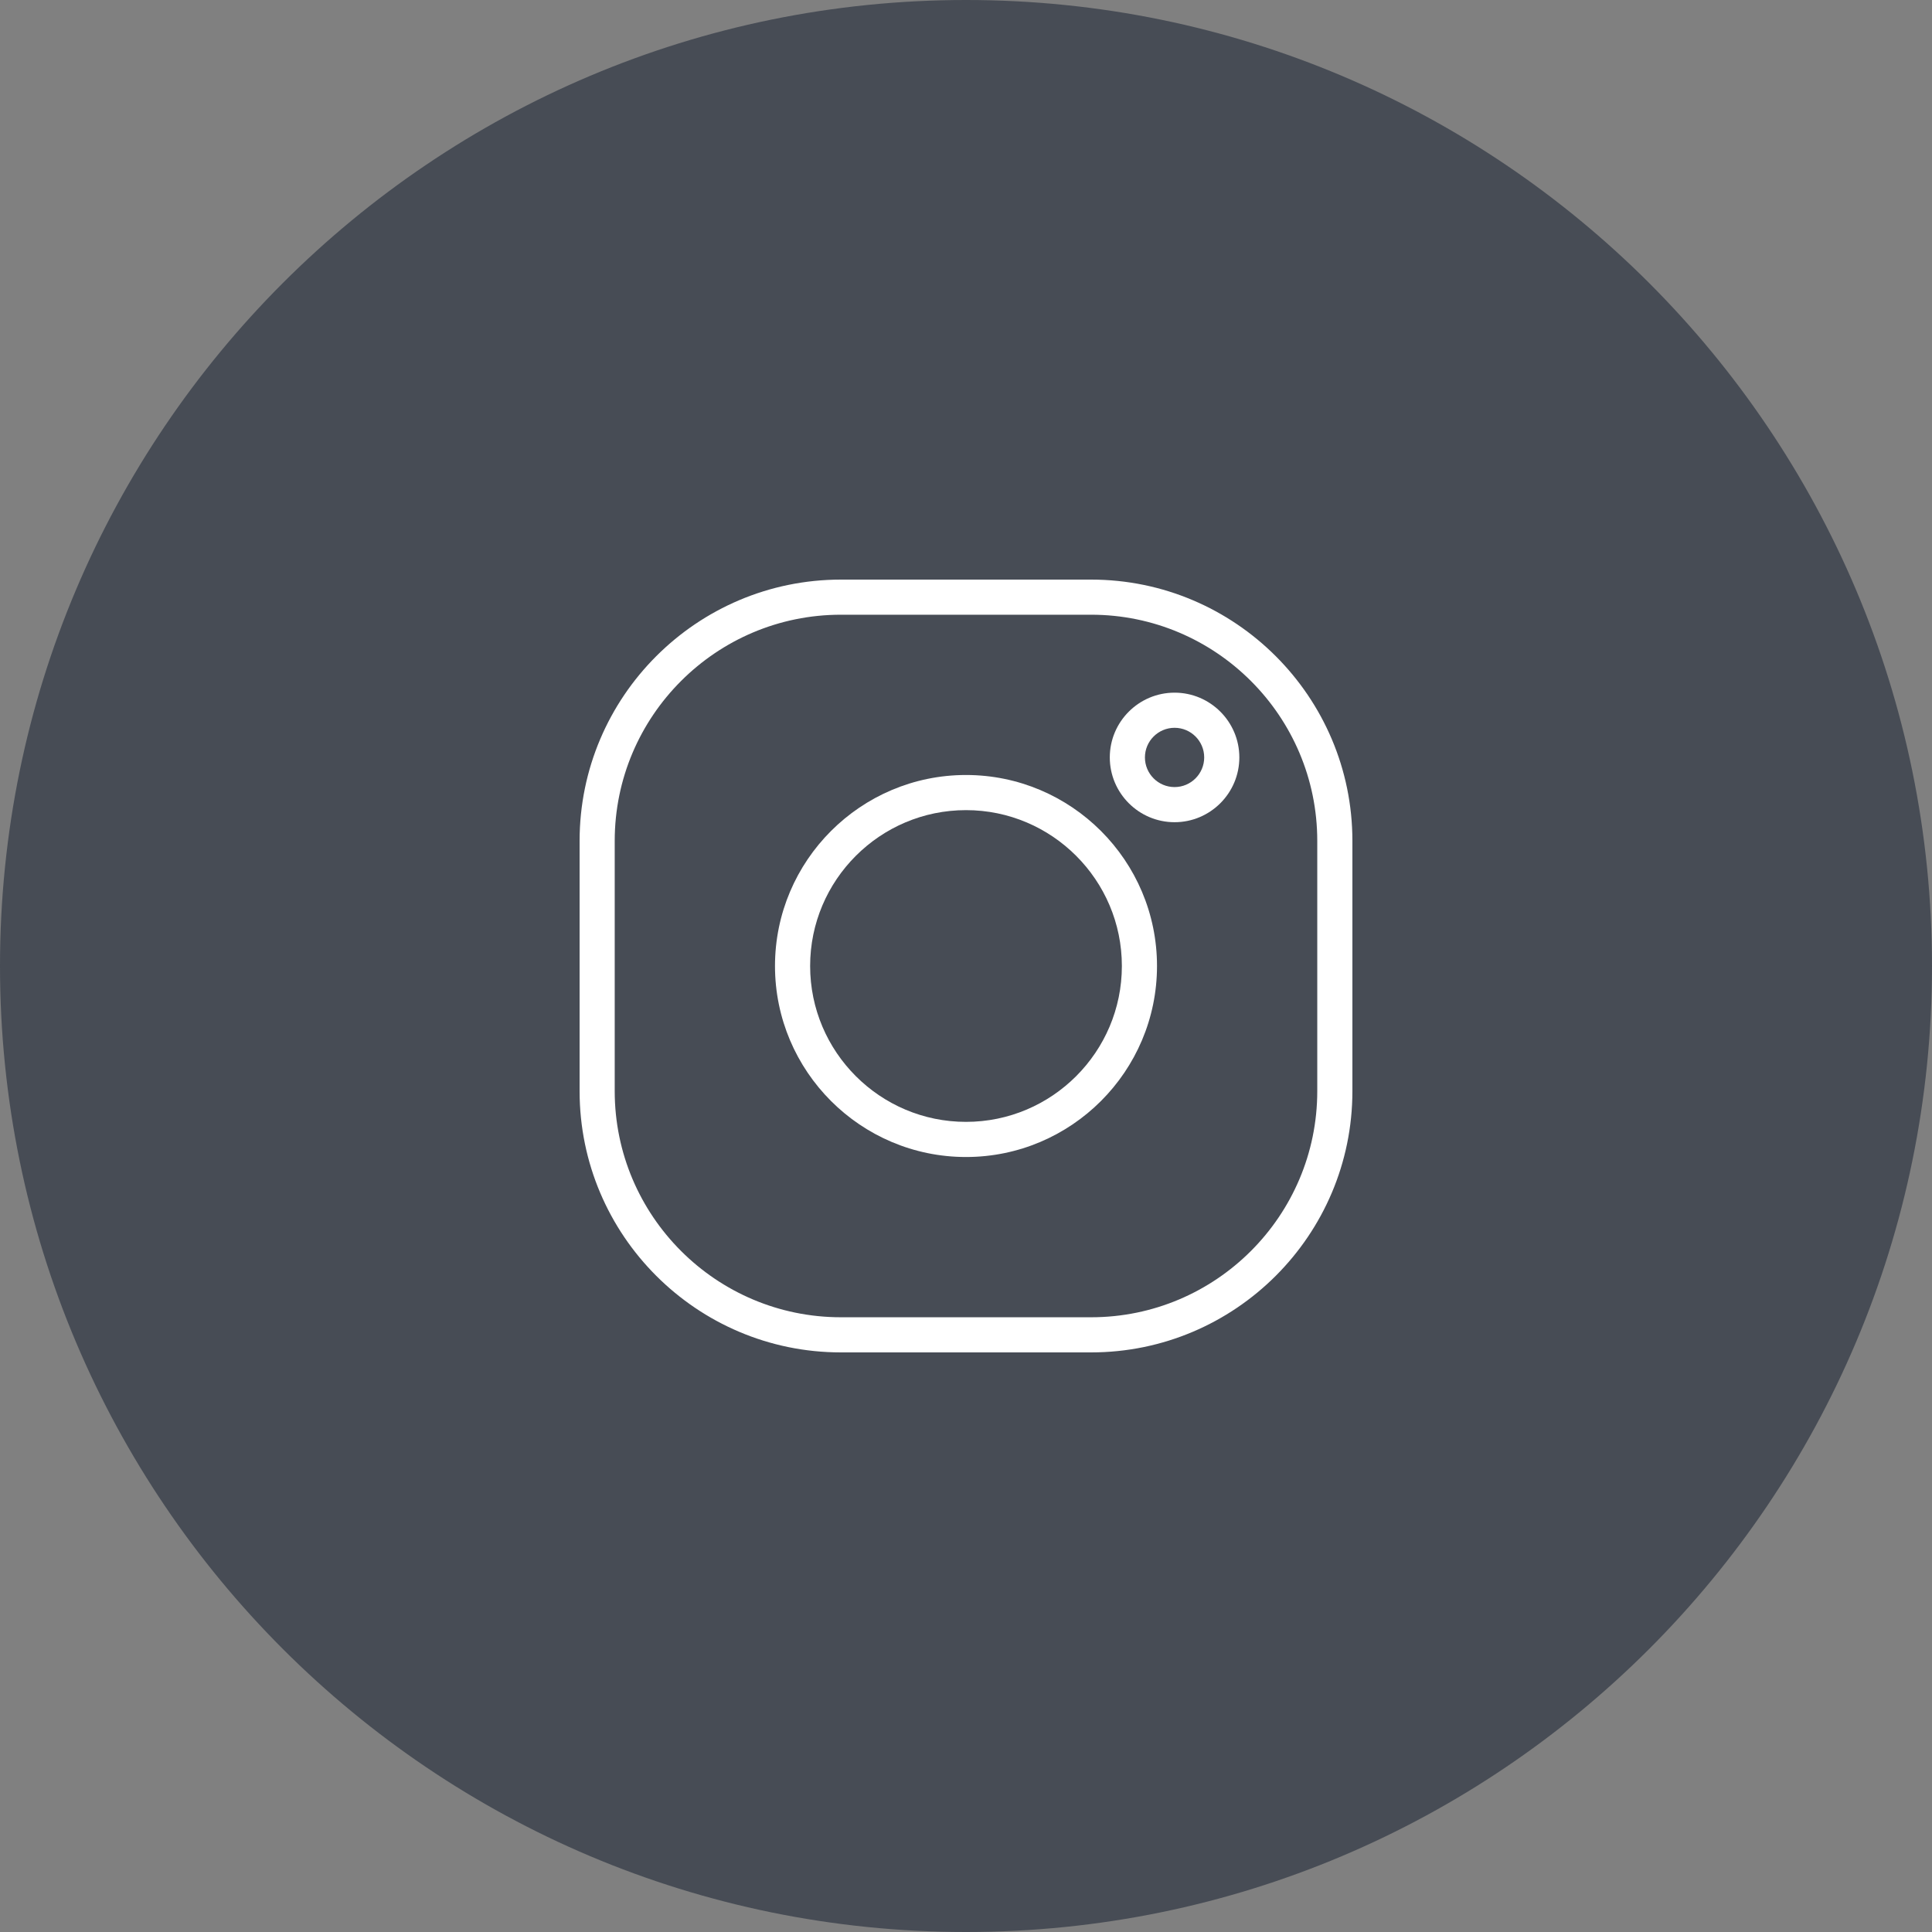
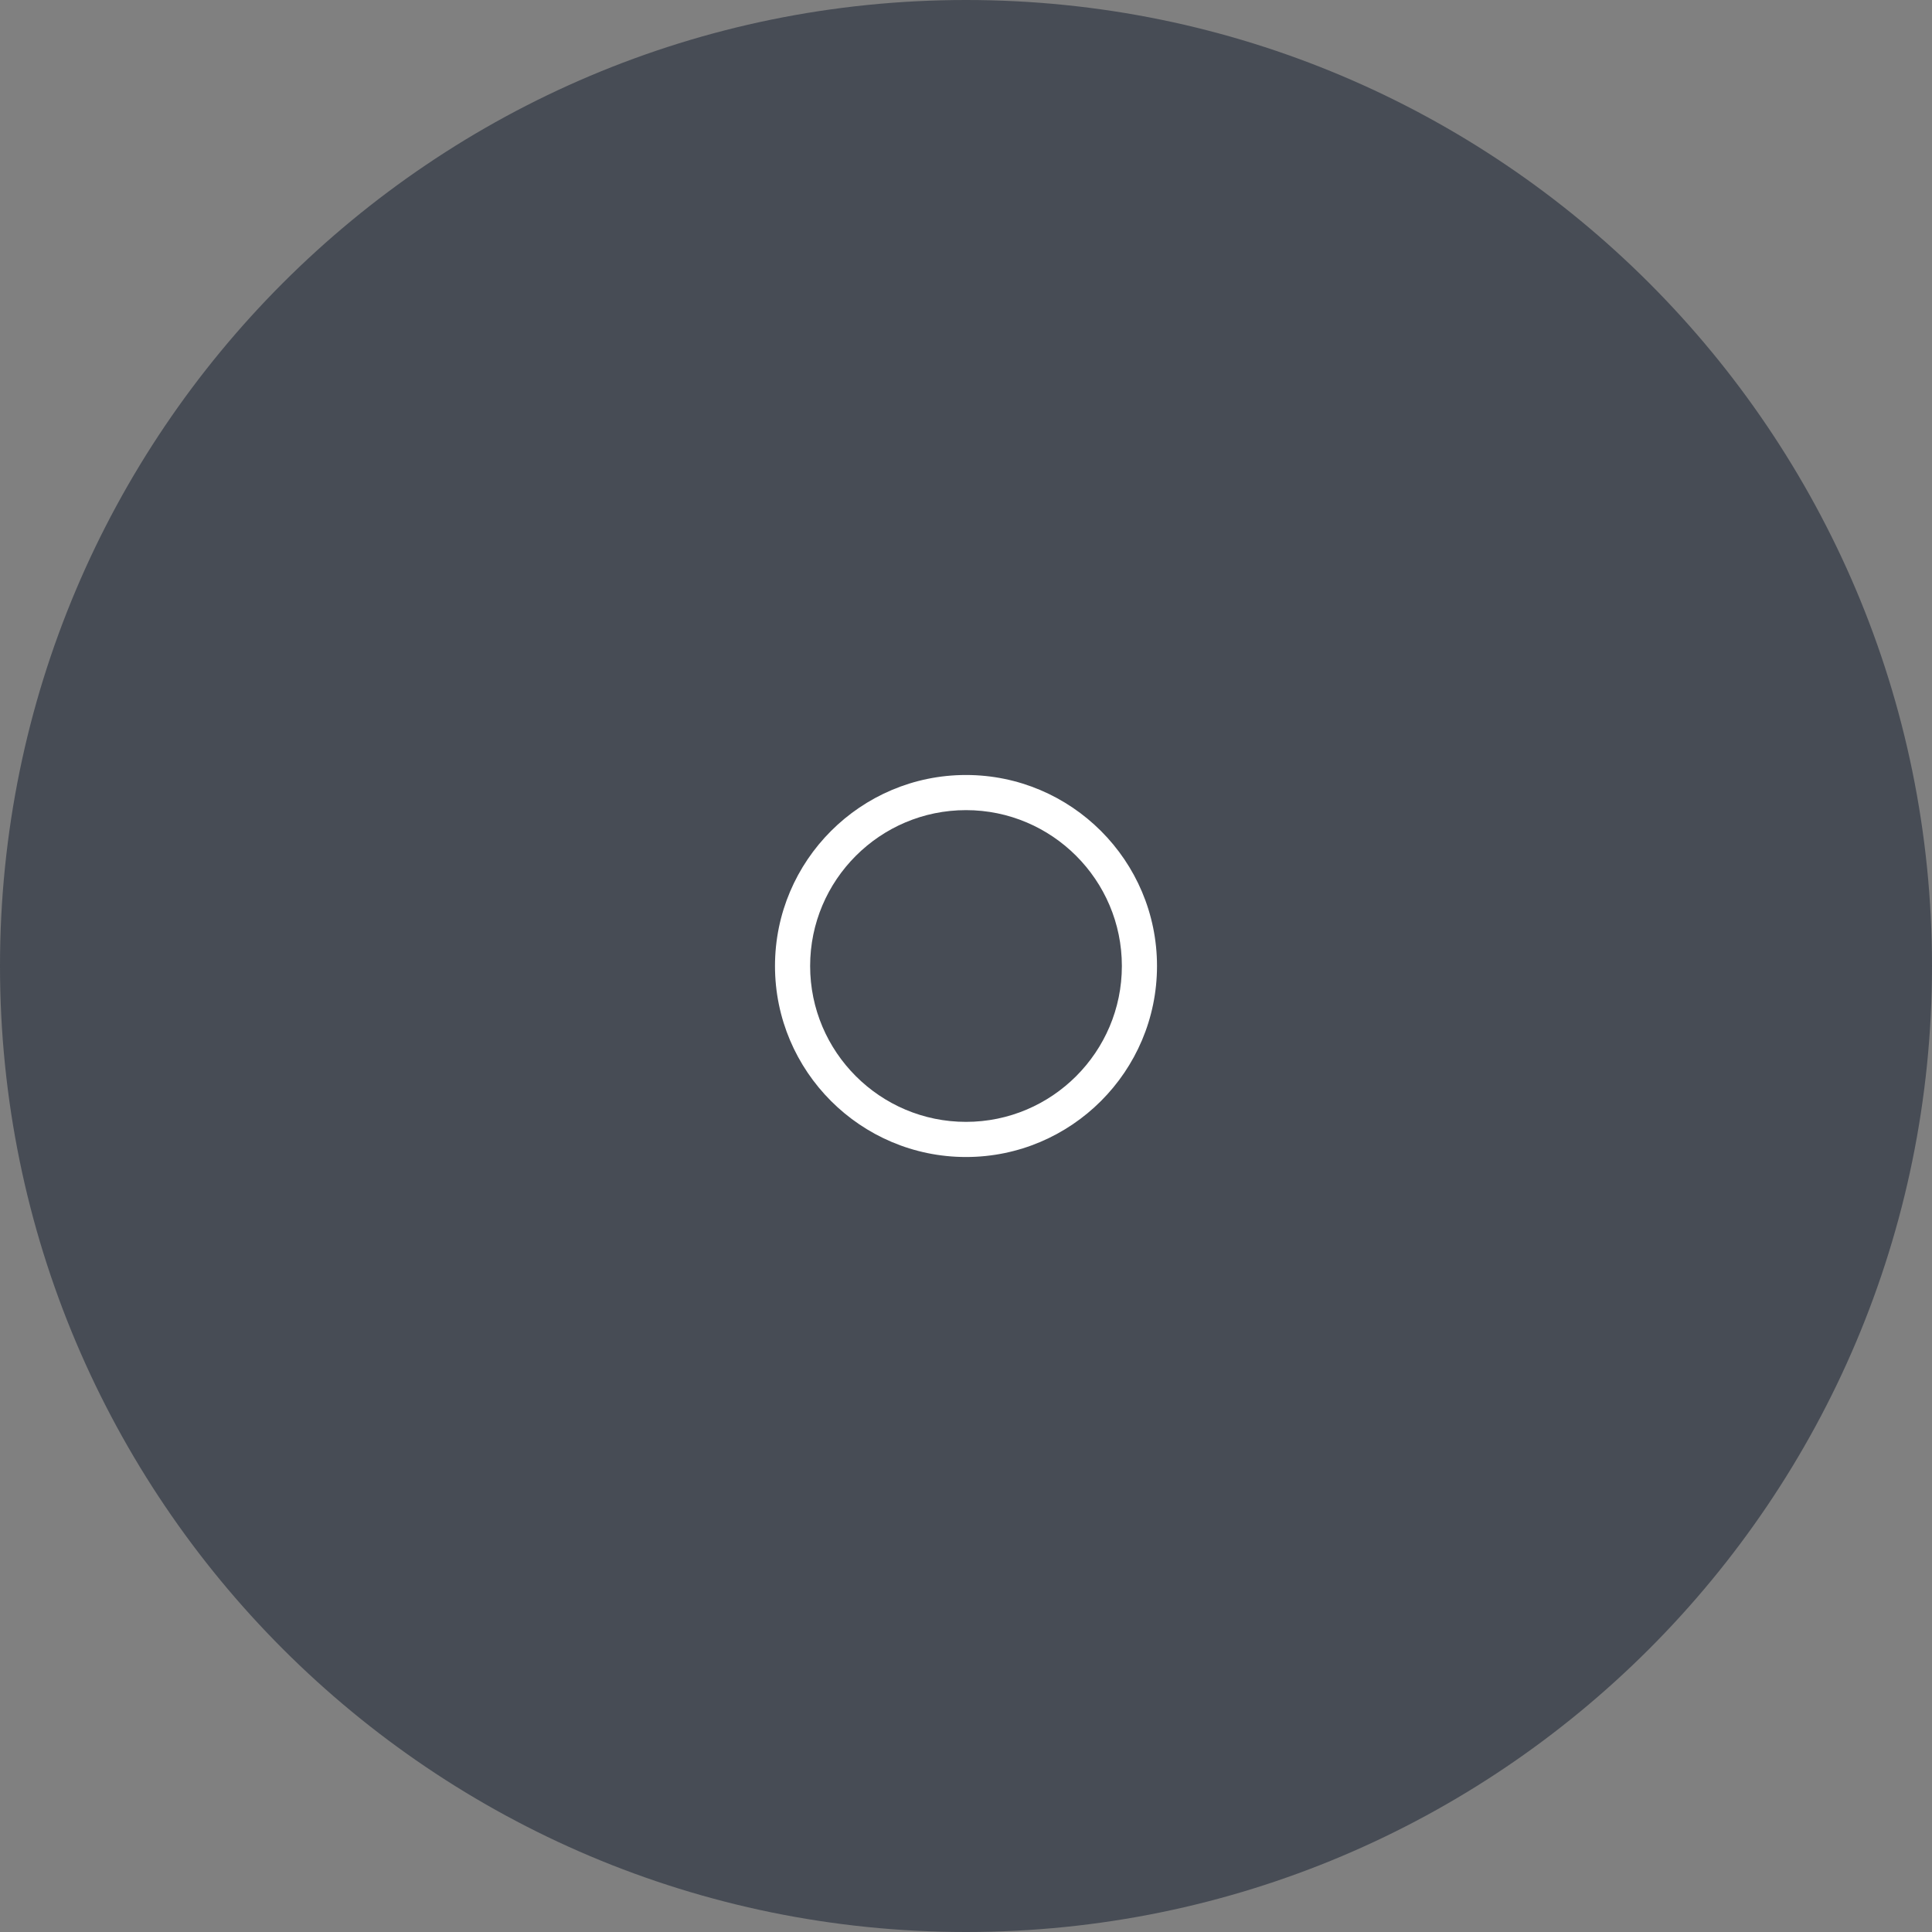
<svg xmlns="http://www.w3.org/2000/svg" width="500" zoomAndPan="magnify" viewBox="0 0 375 375" height="500" preserveAspectRatio="xMidYMid meet" version="1.0">
  <rect x="0" y="0" width="375" height="375" fill="#808080" stroke="none" />
  <defs>
    <clipPath id="22713d5754">
      <path d="M 187.5 0 C 83.945 0 0 83.945 0 187.5 C 0 291.055 83.945 375 187.5 375 C 291.055 375 375 291.055 375 187.5 C 375 83.945 291.055 0 187.5 0 " clip-rule="nonzero" />
    </clipPath>
    <clipPath id="29c5fca68a">
      <path d="M 112.5 112.5 L 262.5 112.5 L 262.5 262.5 L 112.5 262.5 Z M 112.5 112.5 " clip-rule="nonzero" />
    </clipPath>
  </defs>
  <g clip-path="url(#22713d5754)">
    <rect x="-37.5" width="450" fill="#474c55" y="-37.5" height="450" fill-opacity="1" />
  </g>
  <path fill="#ffffff" d="M 187.5 224.574 C 167.059 224.574 150.426 207.941 150.426 187.5 C 150.426 167.059 167.059 150.426 187.5 150.426 C 207.941 150.426 224.574 167.059 224.574 187.5 C 224.574 207.941 207.941 224.574 187.5 224.574 Z M 187.5 157.246 C 170.816 157.246 157.246 170.816 157.246 187.5 C 157.246 204.184 170.816 217.754 187.5 217.754 C 204.184 217.754 217.754 204.184 217.754 187.5 C 217.754 170.816 204.184 157.246 187.5 157.246 Z M 187.5 157.246 " fill-opacity="1" fill-rule="nonzero" />
  <g clip-path="url(#29c5fca68a)">
-     <path fill="#ffffff" d="M 211.789 262.5 L 163.211 262.5 C 135.25 262.5 112.5 239.75 112.5 211.789 L 112.5 163.211 C 112.5 135.25 135.25 112.5 163.211 112.5 L 211.789 112.5 C 239.75 112.5 262.5 135.25 262.5 163.211 L 262.5 211.789 C 262.5 239.75 239.75 262.5 211.789 262.5 Z M 163.211 119.316 C 139.008 119.316 119.316 139.008 119.316 163.211 L 119.316 211.789 C 119.316 235.992 139.008 255.68 163.211 255.68 L 211.789 255.68 C 235.992 255.68 255.68 235.992 255.68 211.789 L 255.68 163.211 C 255.68 139.008 235.992 119.316 211.789 119.316 Z M 163.211 119.316 " fill-opacity="1" fill-rule="nonzero" />
-   </g>
-   <path fill="#ffffff" d="M 227.984 159.59 C 221.051 159.59 215.41 153.949 215.41 147.016 C 215.41 140.086 221.051 134.445 227.984 134.445 C 234.914 134.445 240.555 140.086 240.555 147.016 C 240.555 153.949 234.914 159.59 227.984 159.59 Z M 227.984 141.266 C 224.812 141.266 222.23 143.844 222.23 147.016 C 222.23 150.188 224.812 152.77 227.984 152.77 C 231.156 152.77 233.734 150.188 233.734 147.016 C 233.734 143.844 231.156 141.266 227.984 141.266 Z M 227.984 141.266 " fill-opacity="1" fill-rule="nonzero" />
+     </g>
</svg>